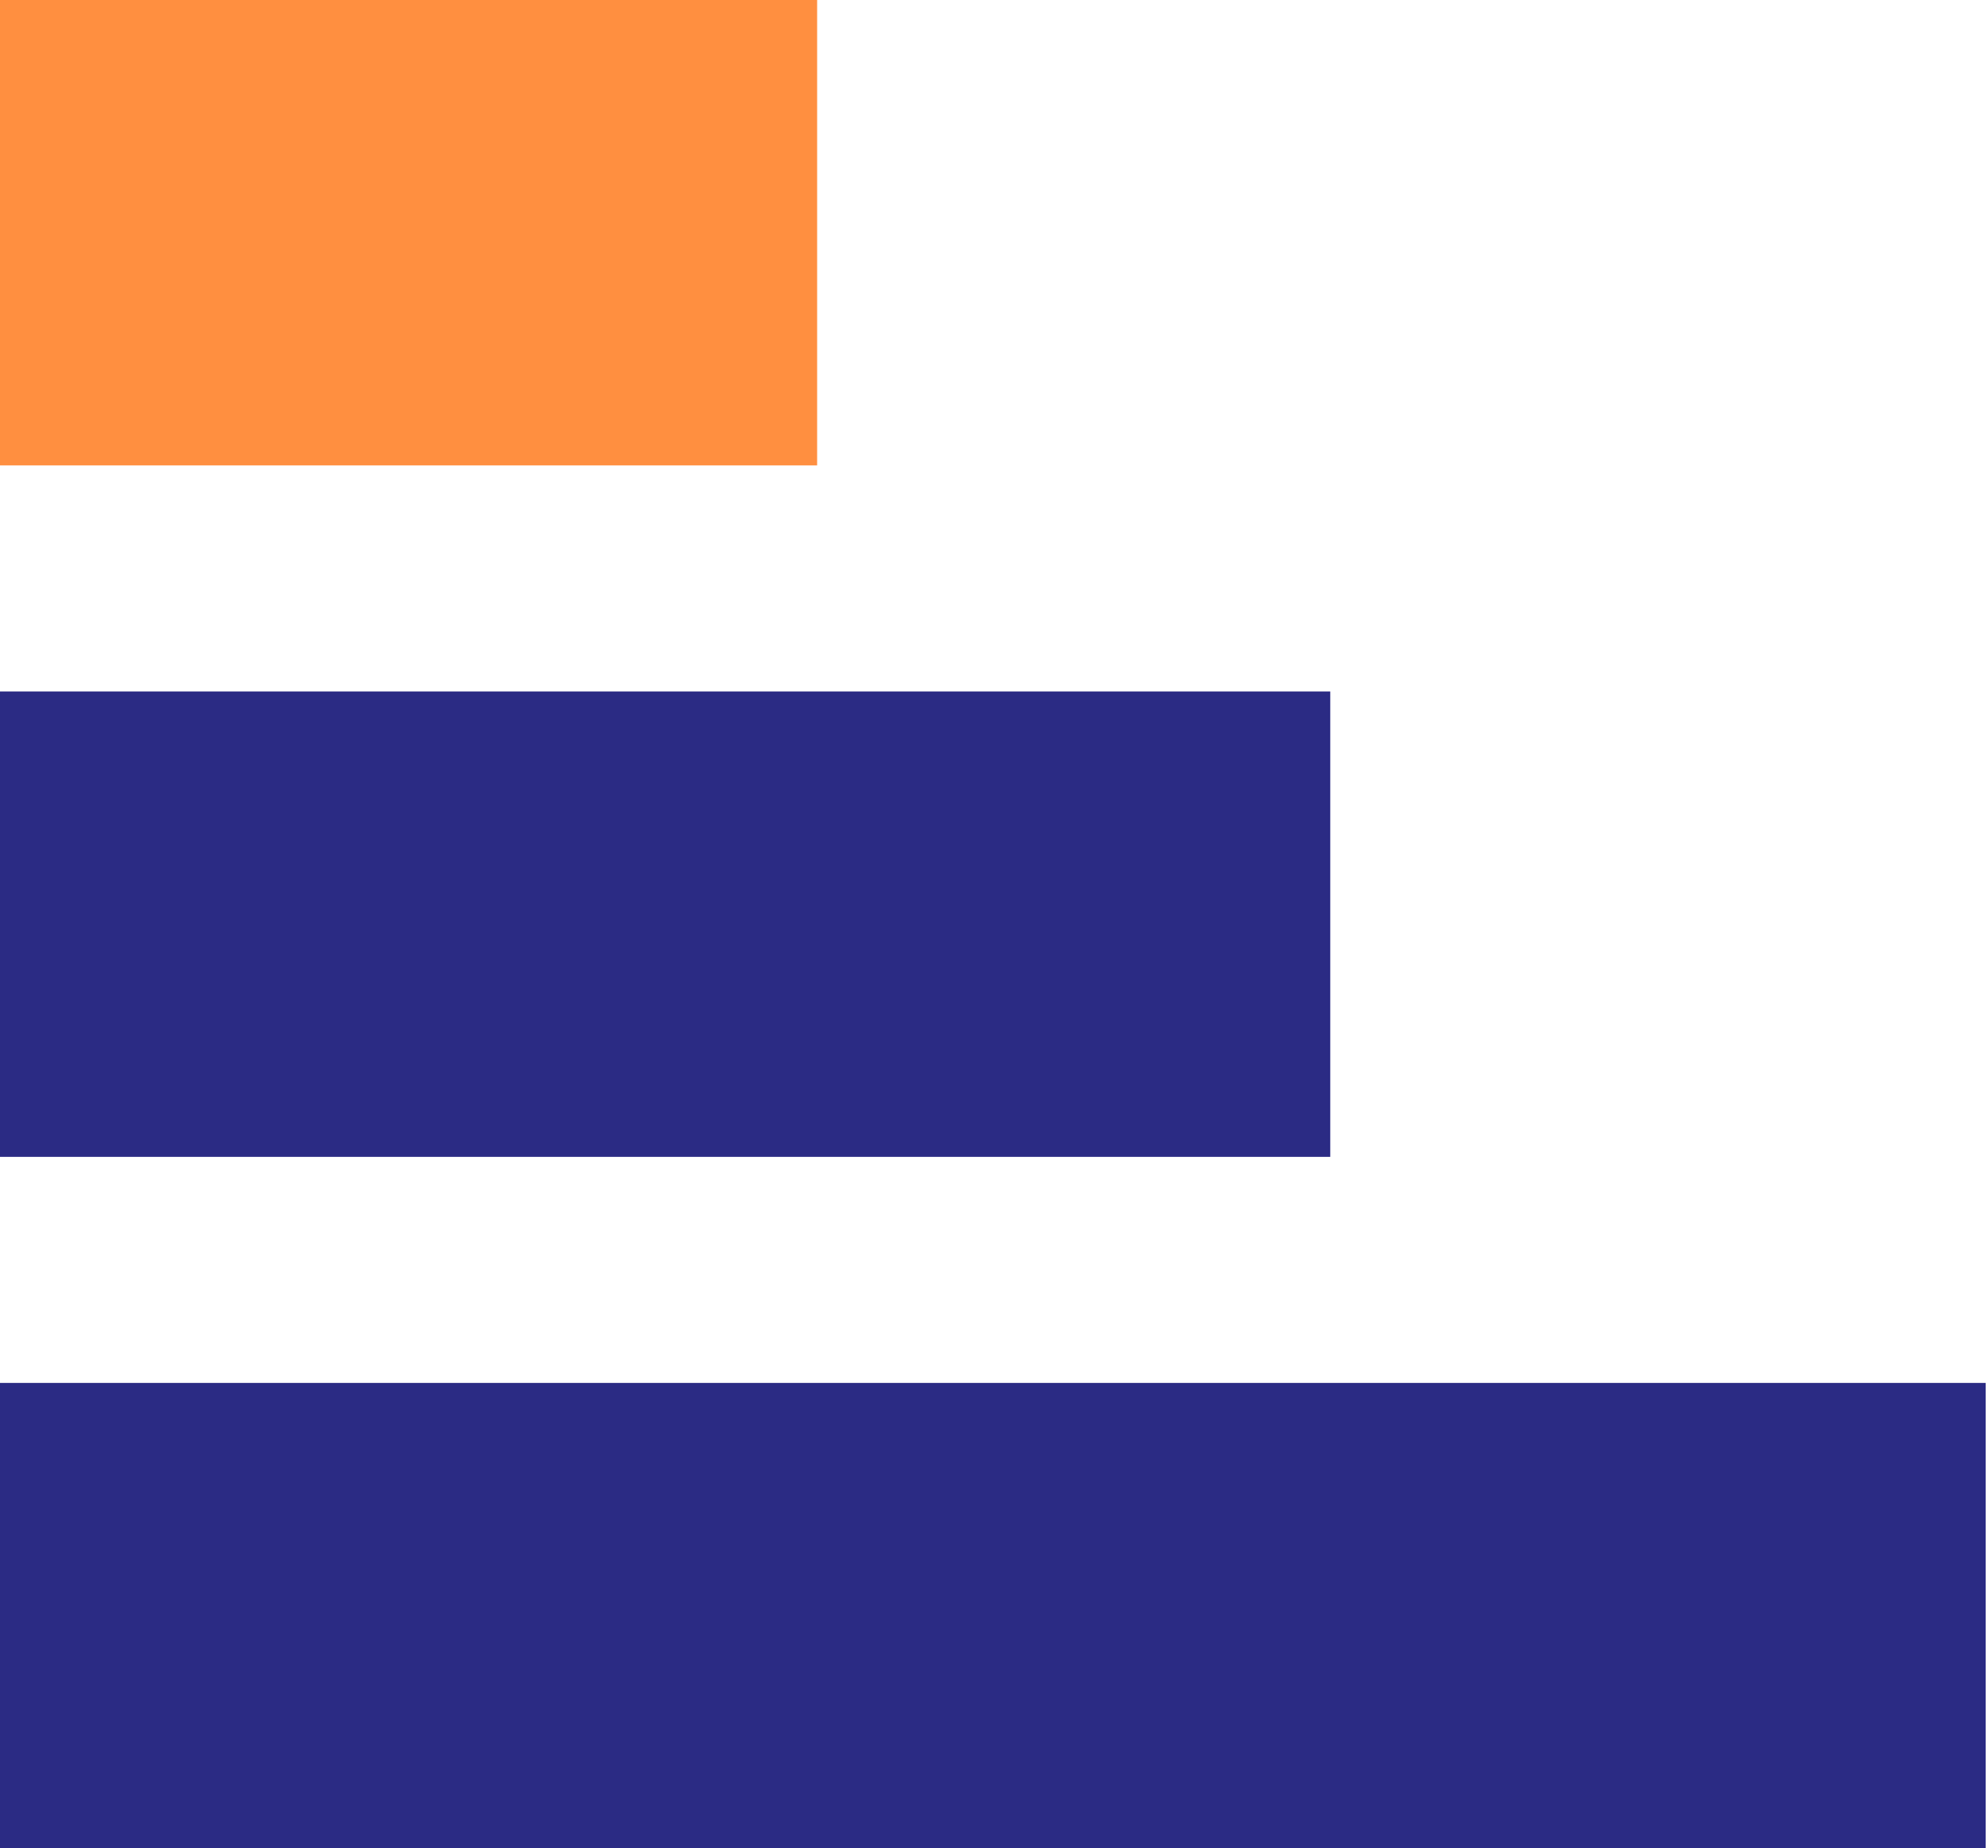
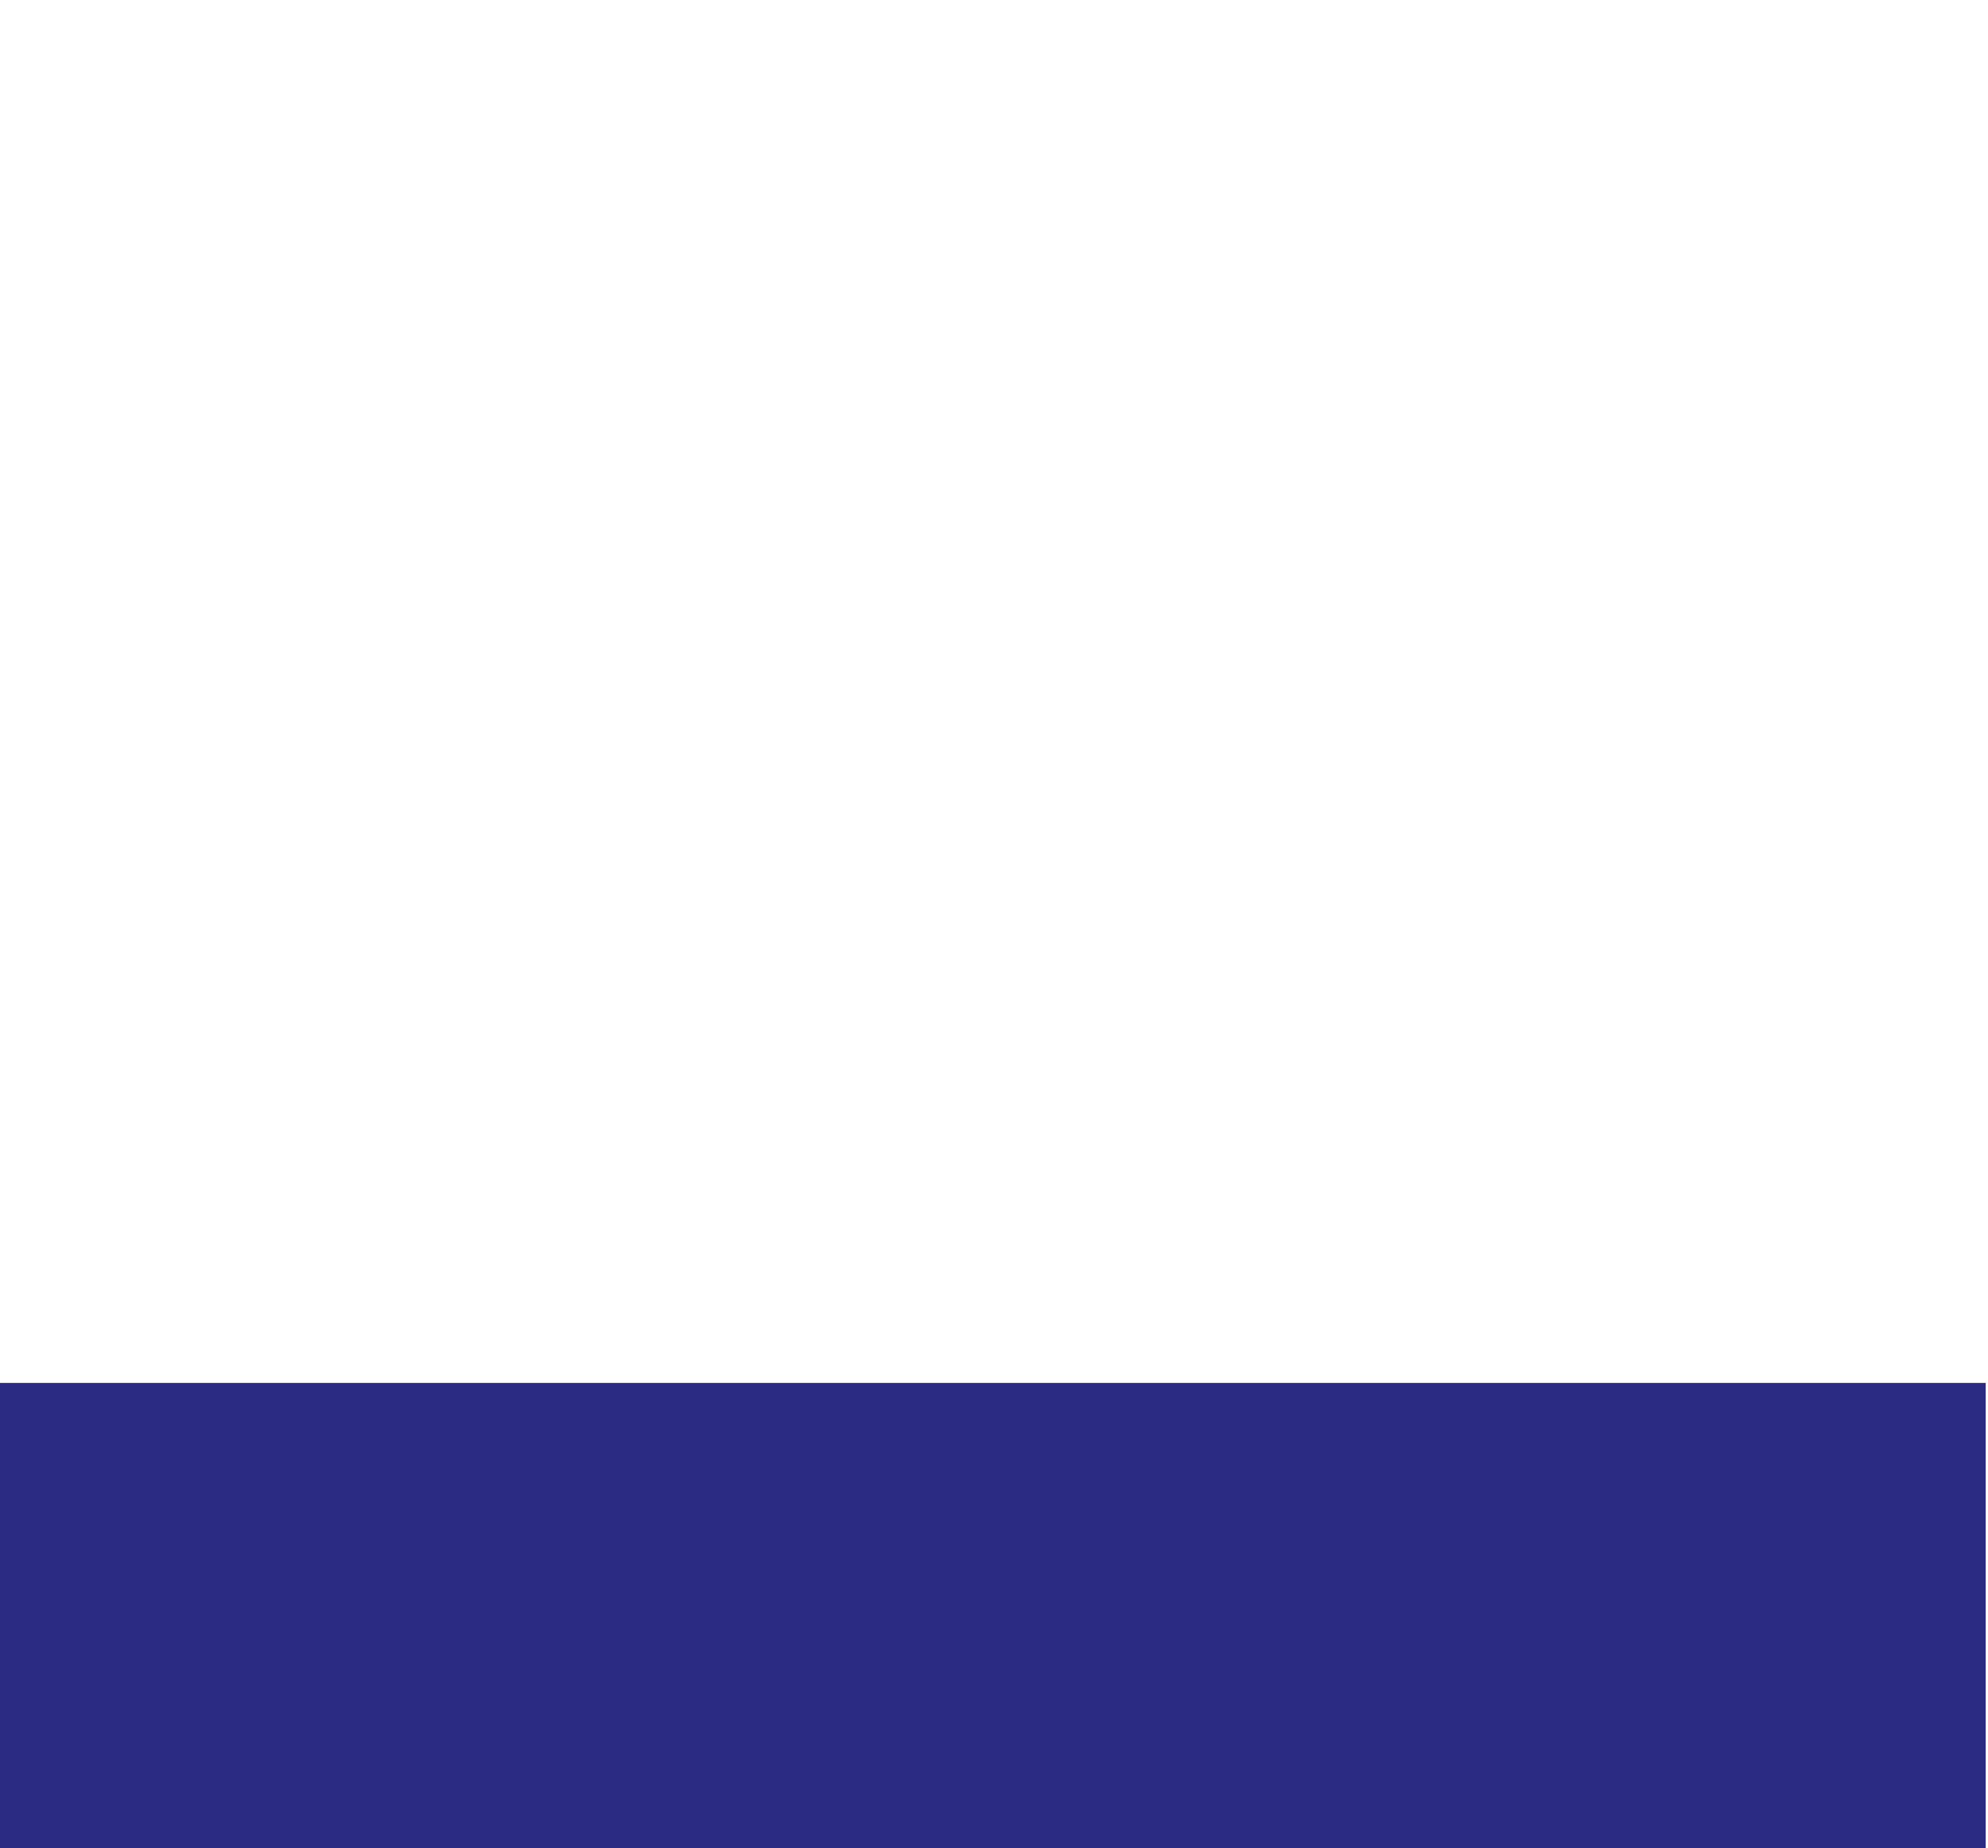
<svg xmlns="http://www.w3.org/2000/svg" width="299" height="278" viewBox="0 0 299 278" fill="none">
  <path d="M-138.137 278H298.653V208H-138.137V278Z" fill="#2B2B84" />
-   <path d="M-138.137 174H200.072V104H-138.137V174Z" fill="#2B2B84" />
-   <path d="M-138.137 70H122.899V-1.66893e-06H-138.137V70Z" fill="#FF8F40" />
</svg>